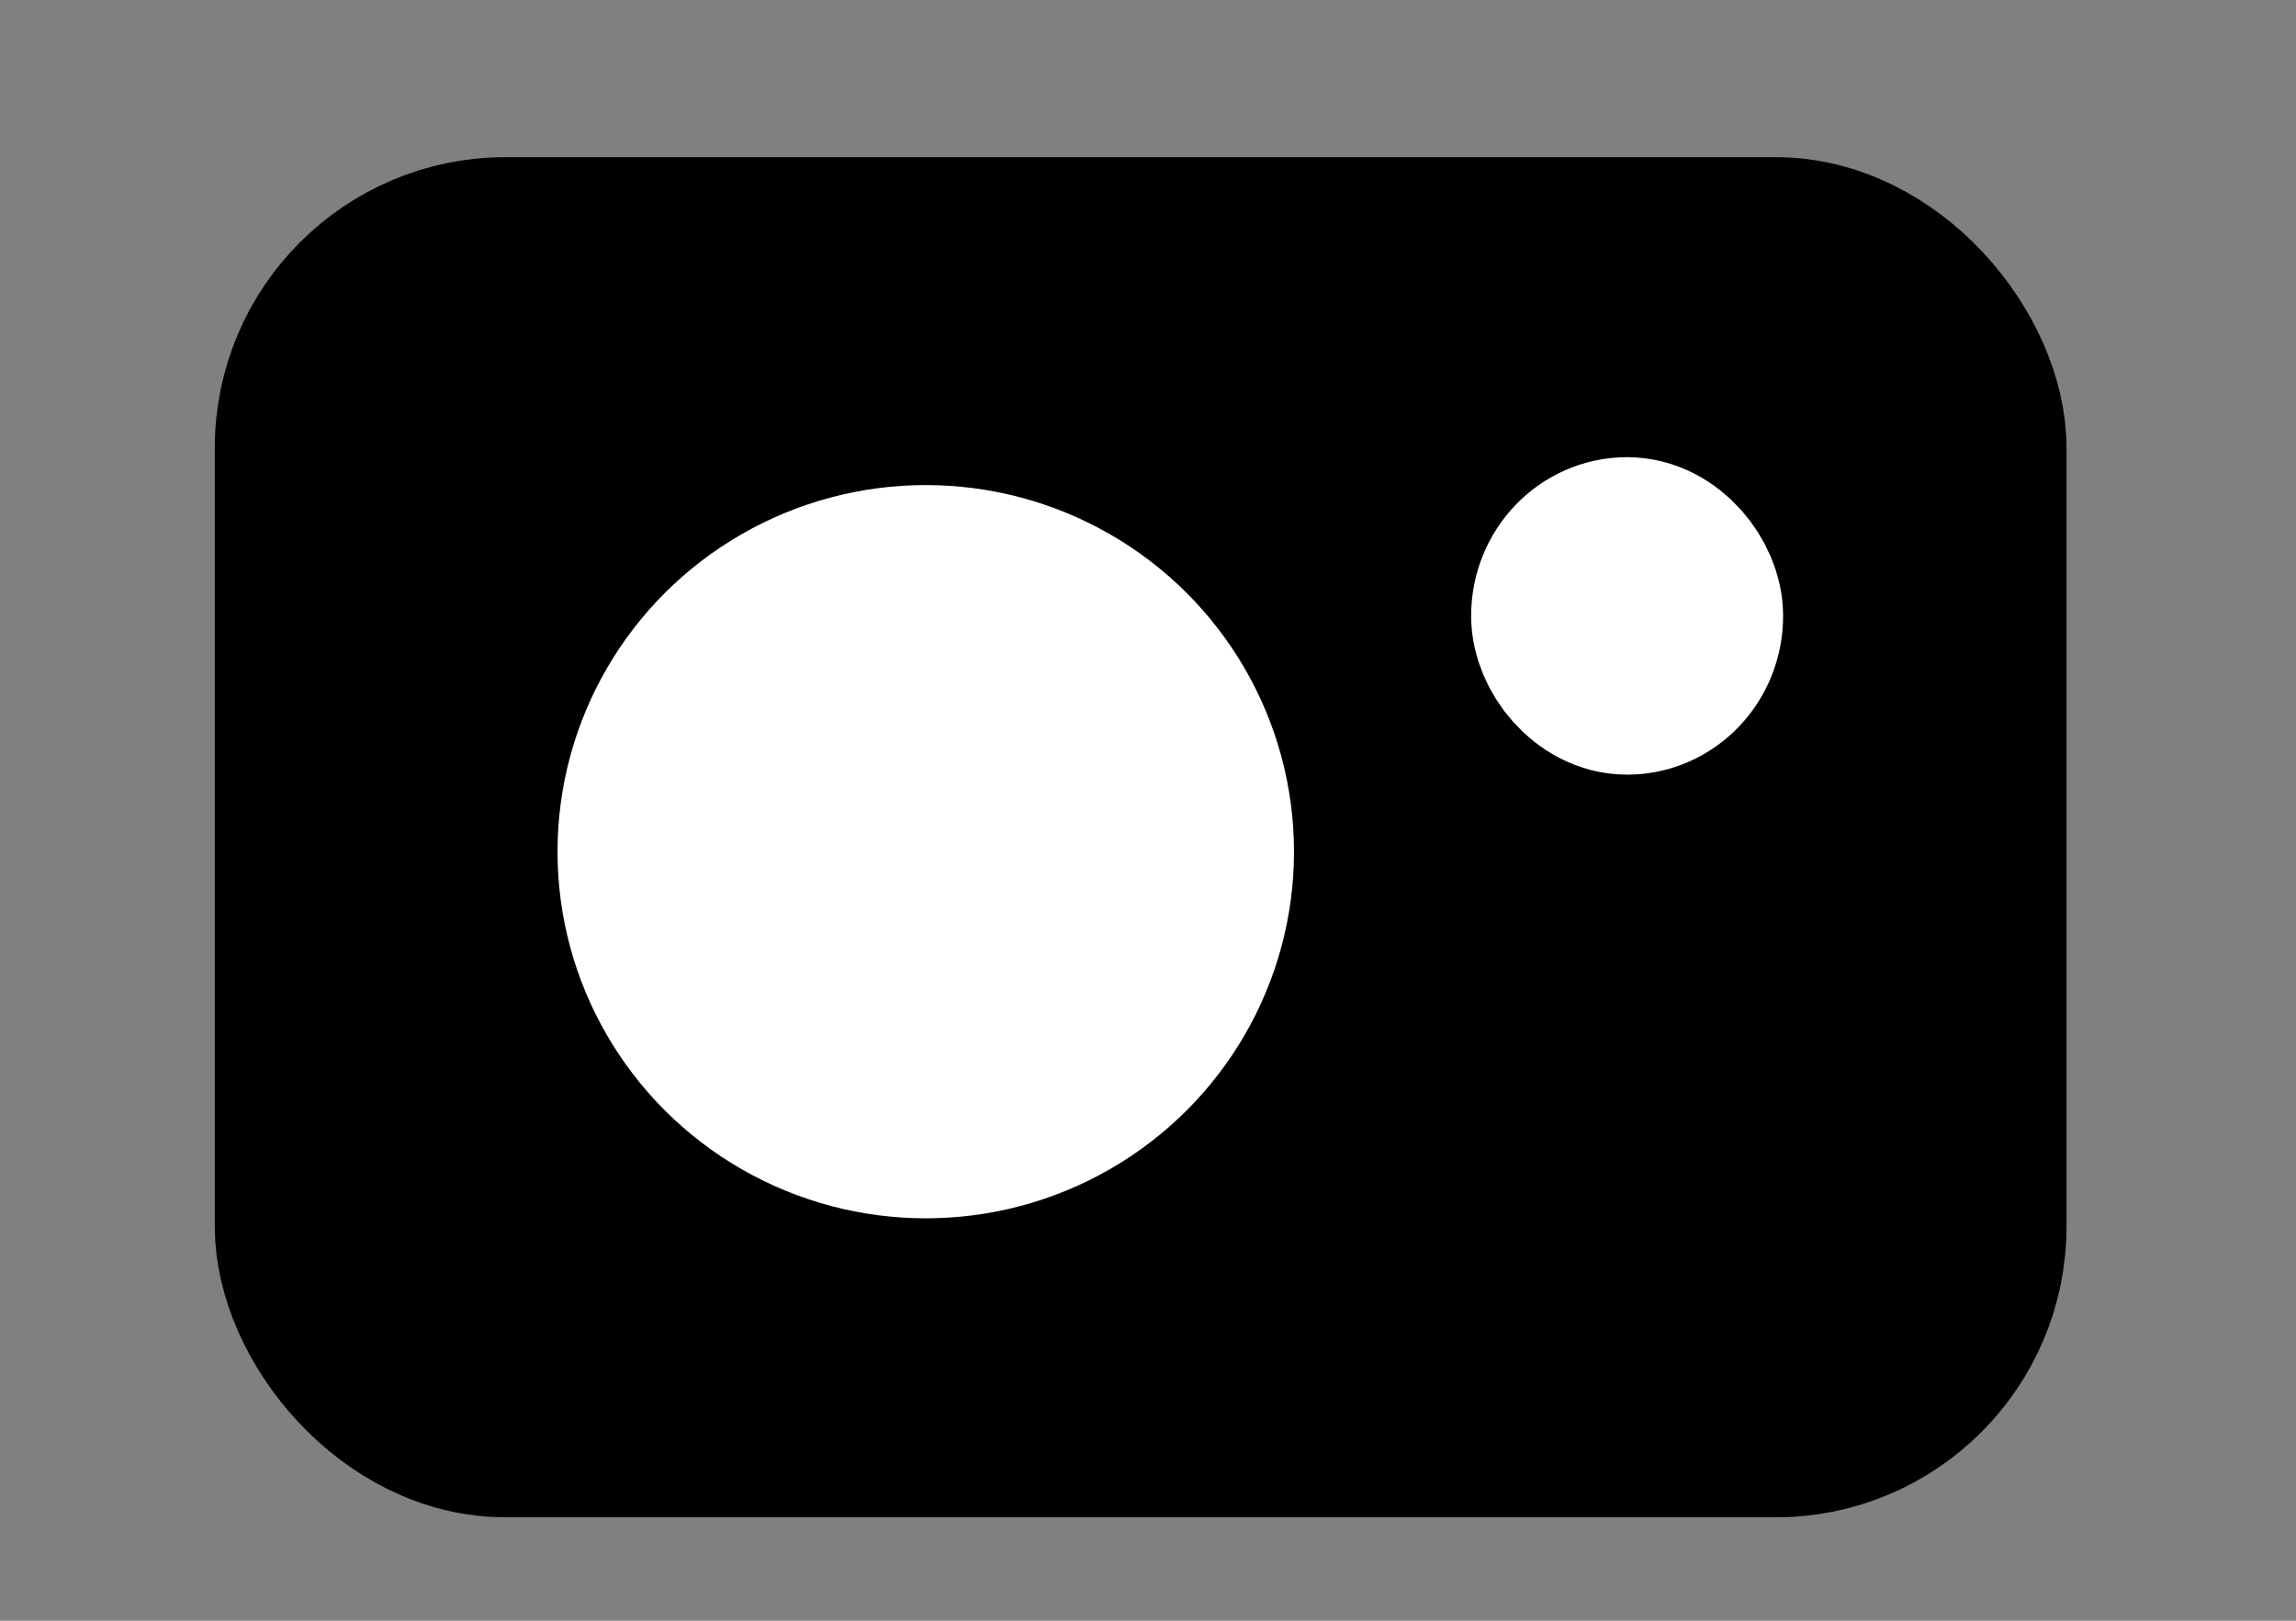
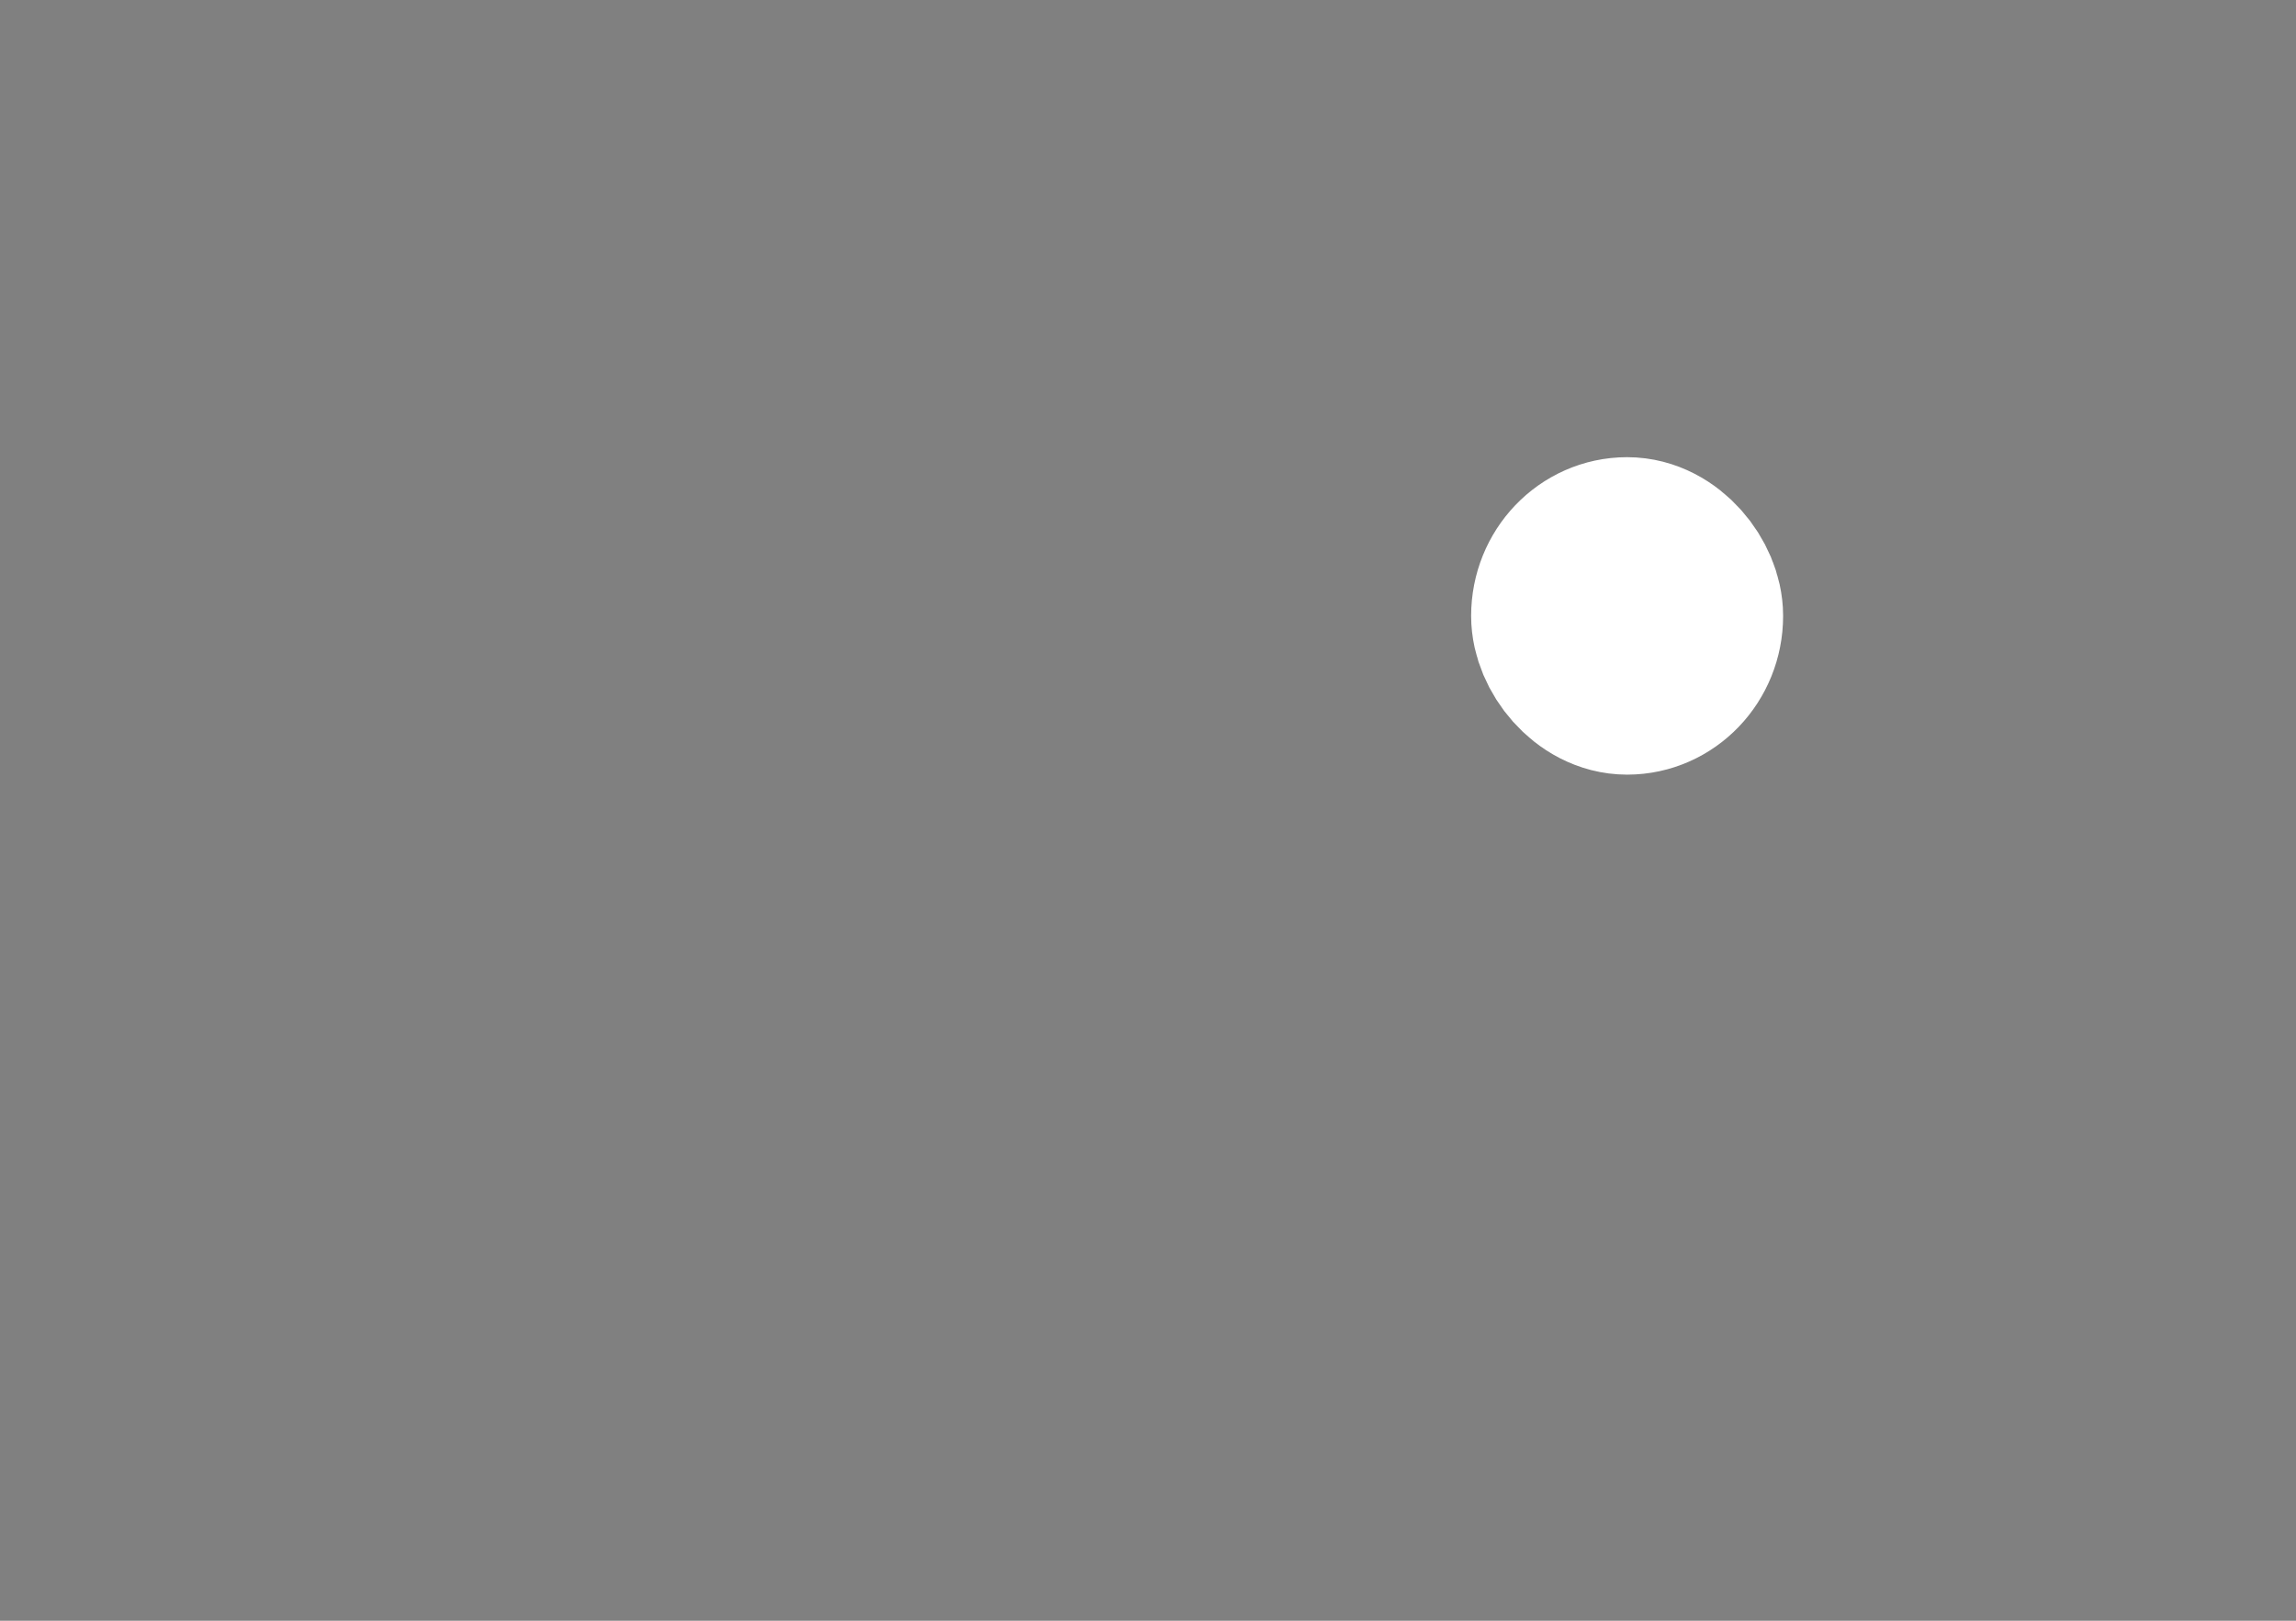
<svg xmlns="http://www.w3.org/2000/svg" xmlns:ns1="http://www.inkscape.org/namespaces/inkscape" xmlns:ns2="http://sodipodi.sourceforge.net/DTD/sodipodi-0.dtd" width="34mm" height="24mm" viewBox="0 0 34 24" version="1.1" id="svg1" ns1:version="1.3.2 (091e20e, 2023-11-25, custom)" ns2:docname="imageIcon.svg">
  <rect x="0" y="0" width="34" height="24" fill="#808080" stroke="none" />
  <ns2:namedview id="namedview1" pagecolor="#ffffff" bordercolor="#000000" borderopacity="0.25" ns1:showpageshadow="2" ns1:pageopacity="0.0" ns1:pagecheckerboard="0" ns1:deskcolor="#d1d1d1" ns1:document-units="mm" ns1:zoom="6.112823" ns1:cx="44.169445" ns1:cy="57.174892" ns1:window-width="2256" ns1:window-height="1451" ns1:window-x="-8" ns1:window-y="-8" ns1:window-maximized="1" ns1:current-layer="layer1" />
  <defs id="defs1" />
  <g ns1:label="Calque 1" ns1:groupmode="layer" id="layer1">
-     <rect style="fill:#000000;fill-opacity:1;stroke:#000000;stroke-width:2.265;stroke-linecap:butt;stroke-dasharray:none;stroke-dashoffset:315.36;stroke-opacity:1" id="rect1" width="25.156" height="17.876" x="4.313" y="3.46" ry="3.173" />
-     <ellipse style="fill:#ffffff;fill-opacity:1;stroke:none;stroke-width:3.64;stroke-linecap:butt;stroke-dasharray:none;stroke-dashoffset:67.351;stroke-opacity:1" id="path2" cx="13.709" cy="12.612" rx="5.453" ry="5.429" />
    <rect style="fill:#ffffff;fill-opacity:1;stroke:#ffffff;stroke-width:2.854;stroke-linecap:butt;stroke-dasharray:none;stroke-dashoffset:67.351;stroke-opacity:1" id="rect3" width="1.766" height="1.847" x="23.212" y="8.197" ry="0.923" />
  </g>
</svg>